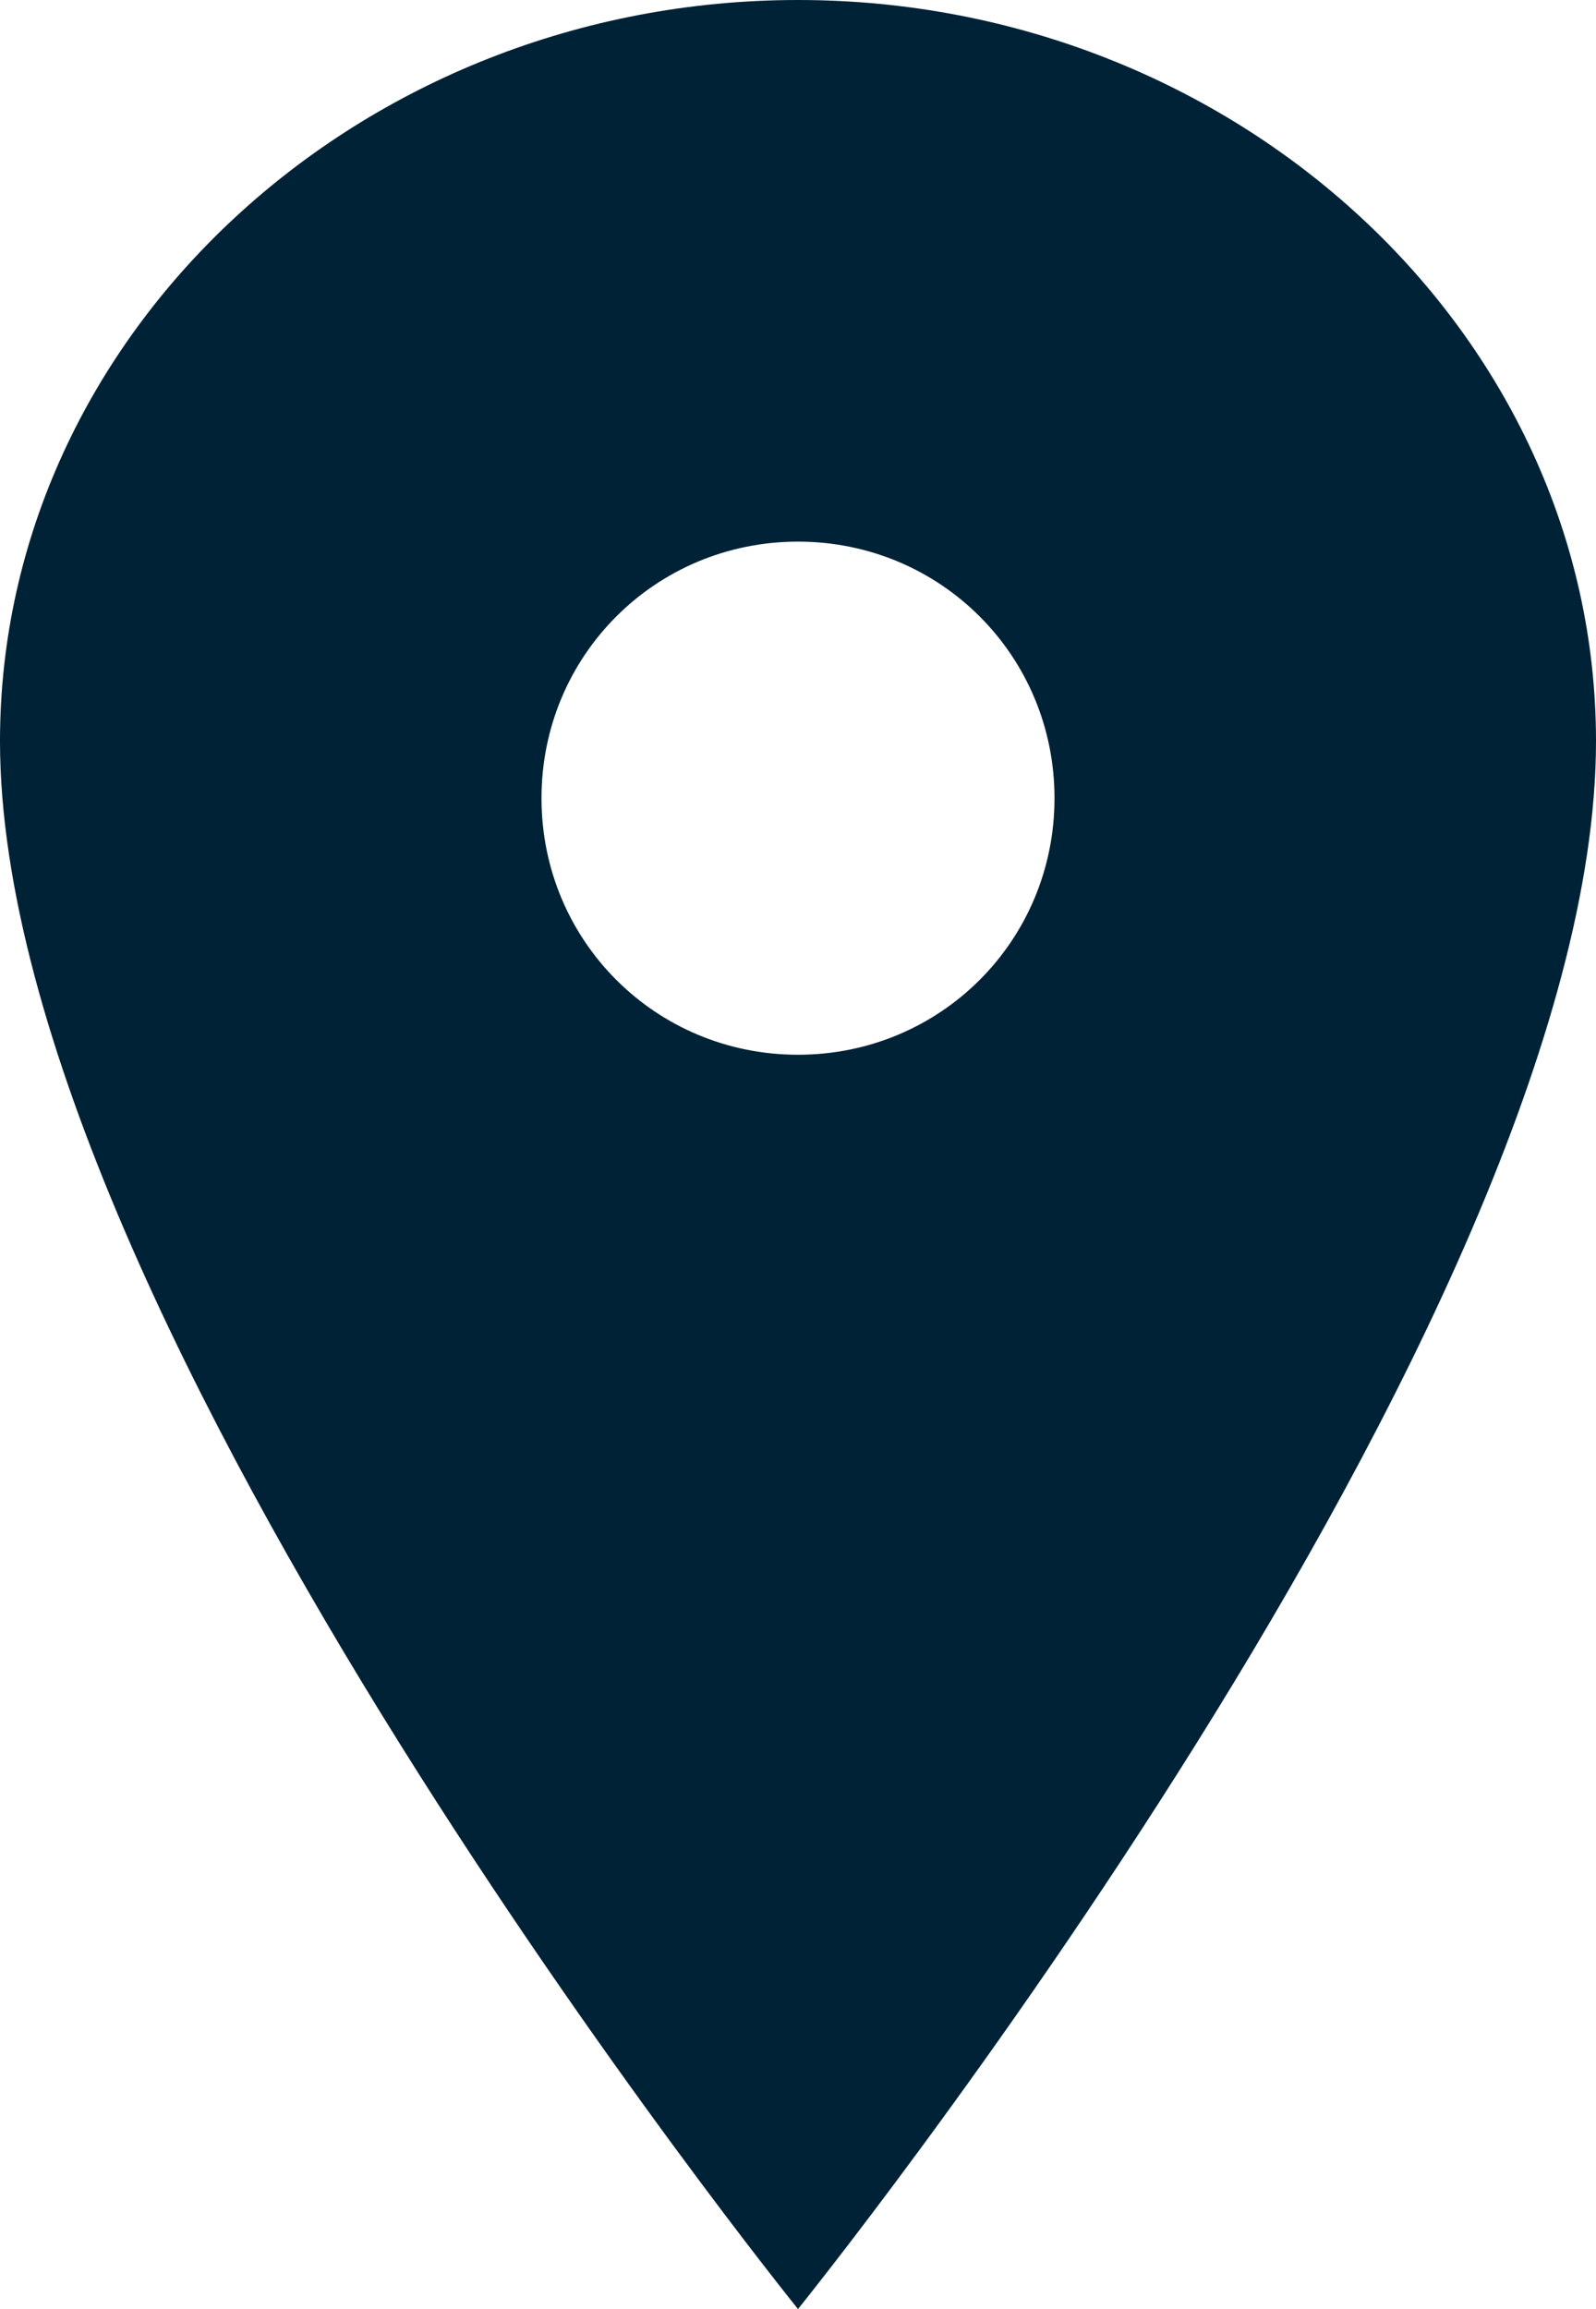
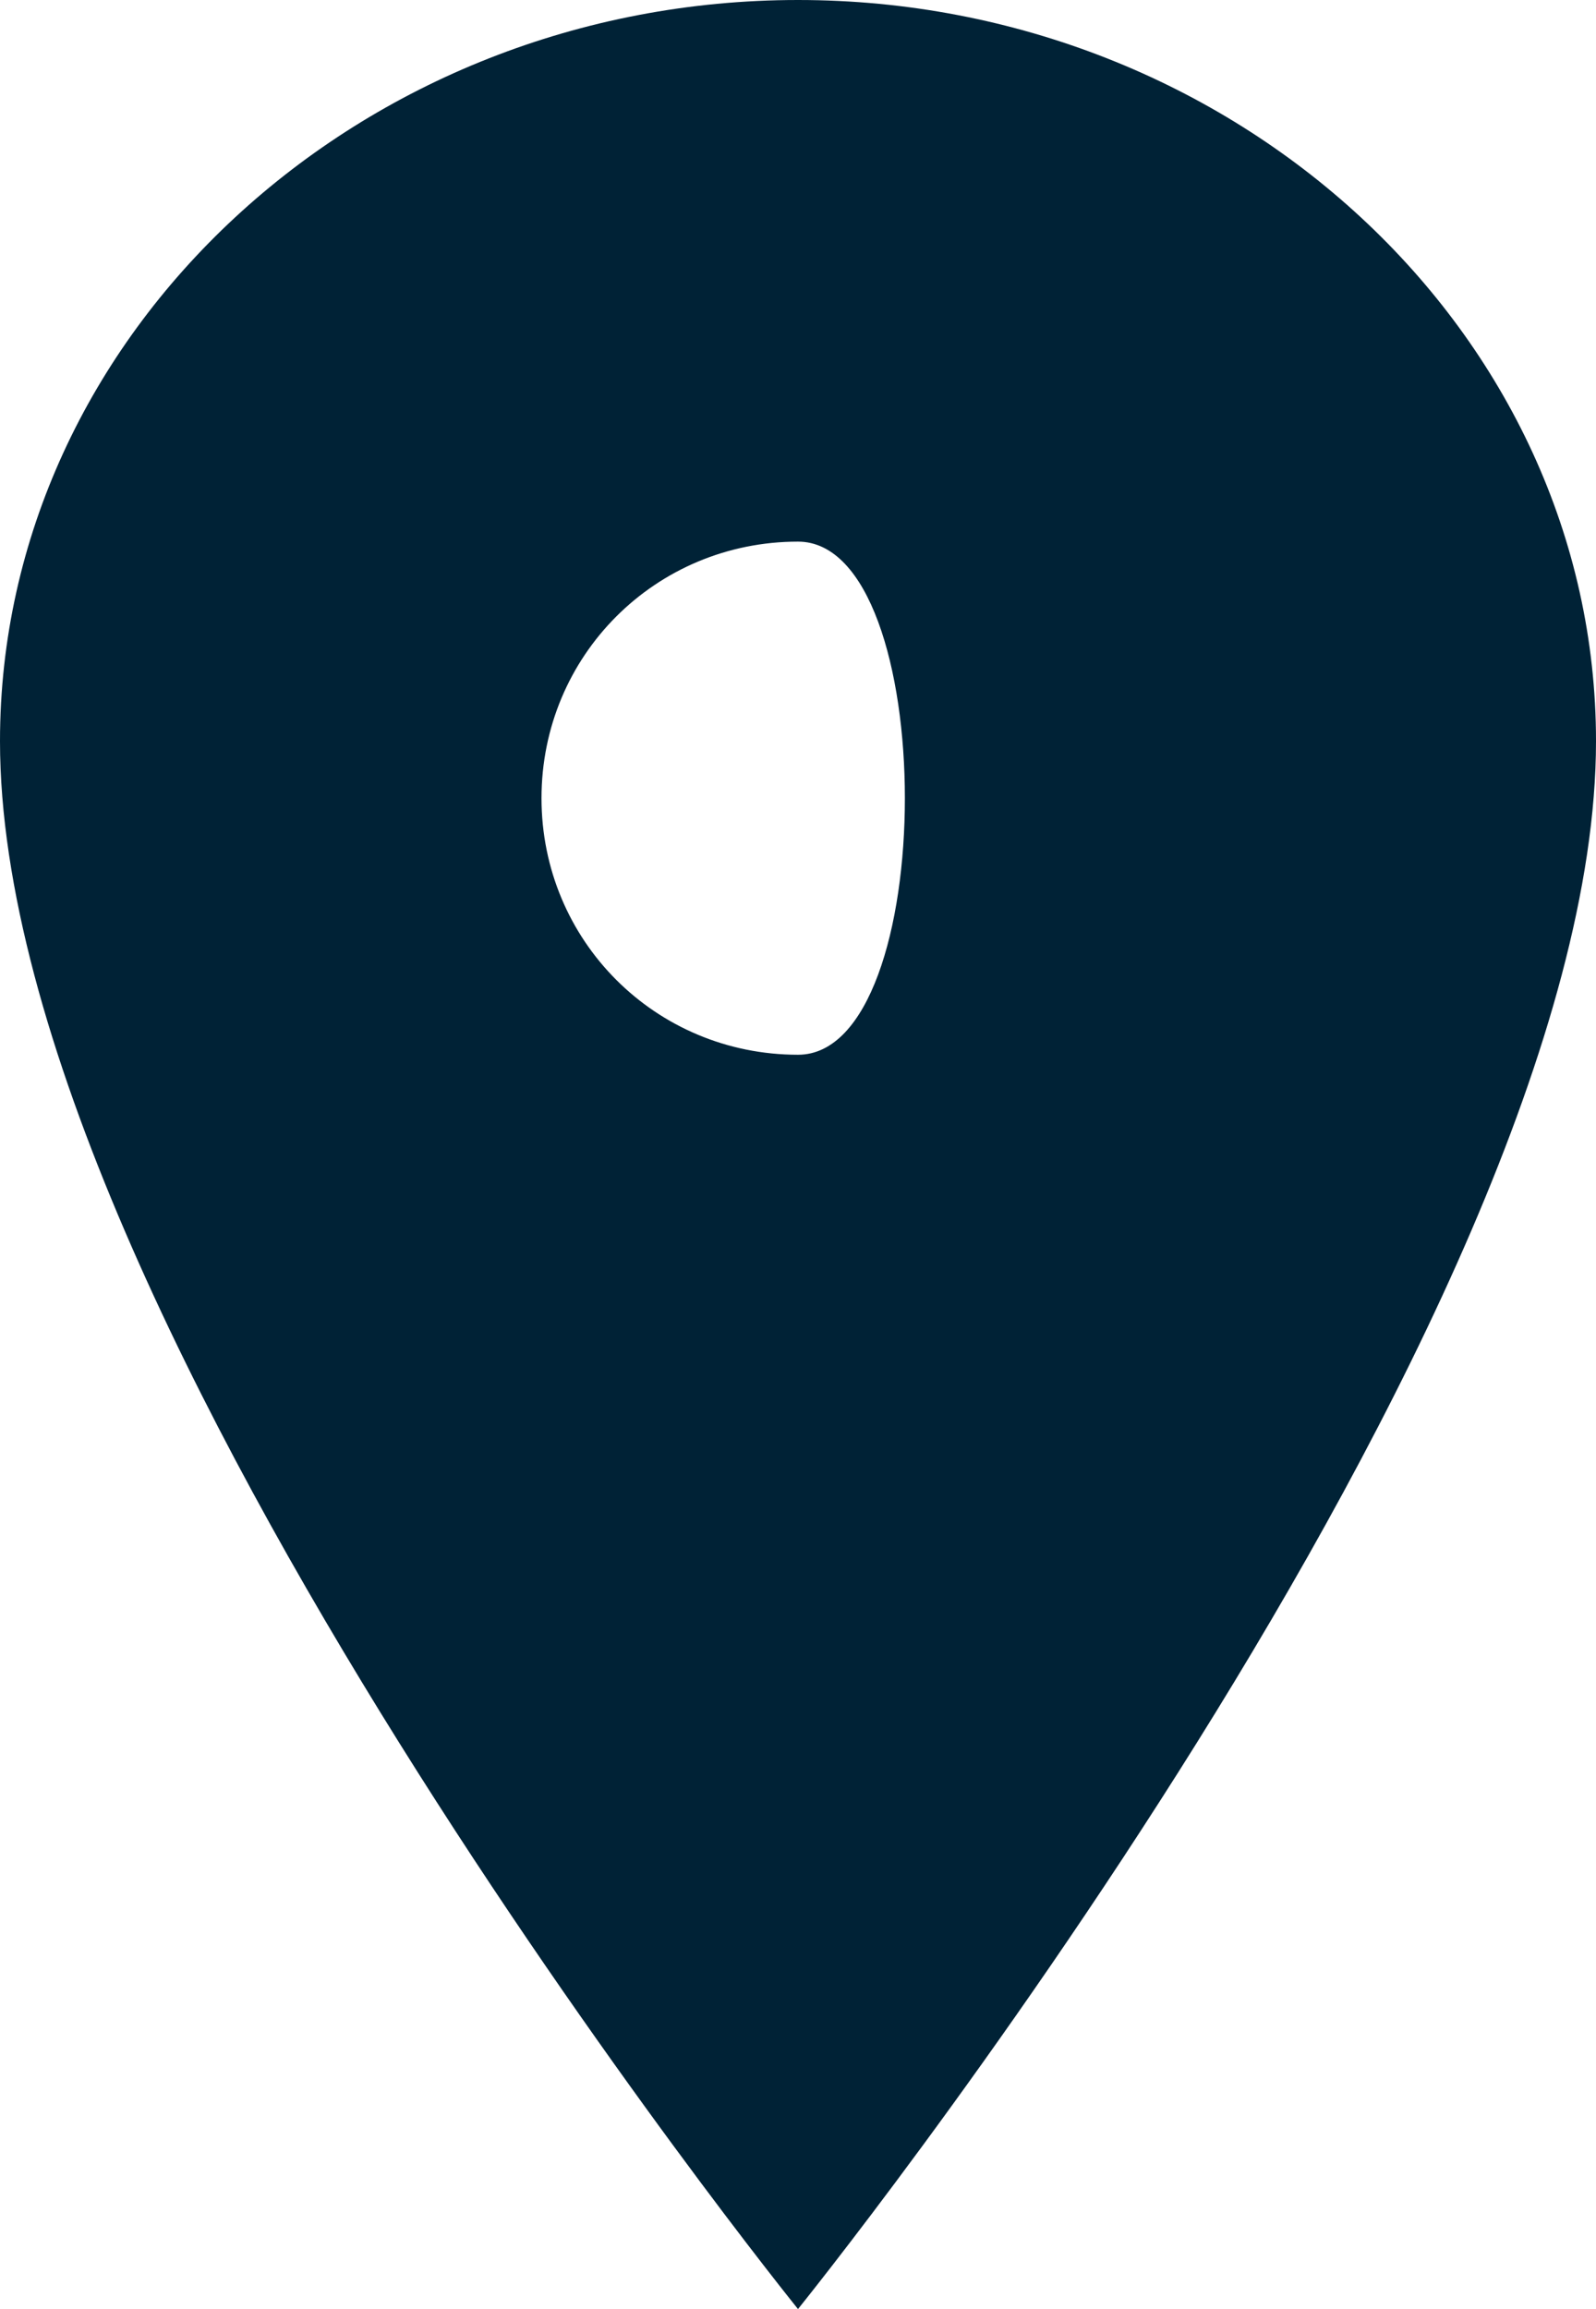
<svg xmlns="http://www.w3.org/2000/svg" version="1.2" baseProfile="tiny" id="Ebene_1" x="0px" y="0px" viewBox="0 0 16.8 24.3" overflow="visible" xml:space="preserve">
-   <path id="Icon_ionic-ios-pin" fill="#002236" d="M8.4,0C3.8,0,0,3.5,0,7.8c0,6.1,8.4,16.5,8.4,16.5s8.4-10.4,8.4-16.5  C16.8,3.5,13,0,8.4,0z M8.4,11.1c-1.5,0-2.7-1.2-2.7-2.7c0-1.5,1.2-2.7,2.7-2.7c1.5,0,2.7,1.2,2.7,2.7S9.9,11.1,8.4,11.1L8.4,11.1z" />
+   <path id="Icon_ionic-ios-pin" fill="#002236" d="M8.4,0C3.8,0,0,3.5,0,7.8c0,6.1,8.4,16.5,8.4,16.5s8.4-10.4,8.4-16.5  C16.8,3.5,13,0,8.4,0z M8.4,11.1c-1.5,0-2.7-1.2-2.7-2.7c0-1.5,1.2-2.7,2.7-2.7S9.9,11.1,8.4,11.1L8.4,11.1z" />
</svg>